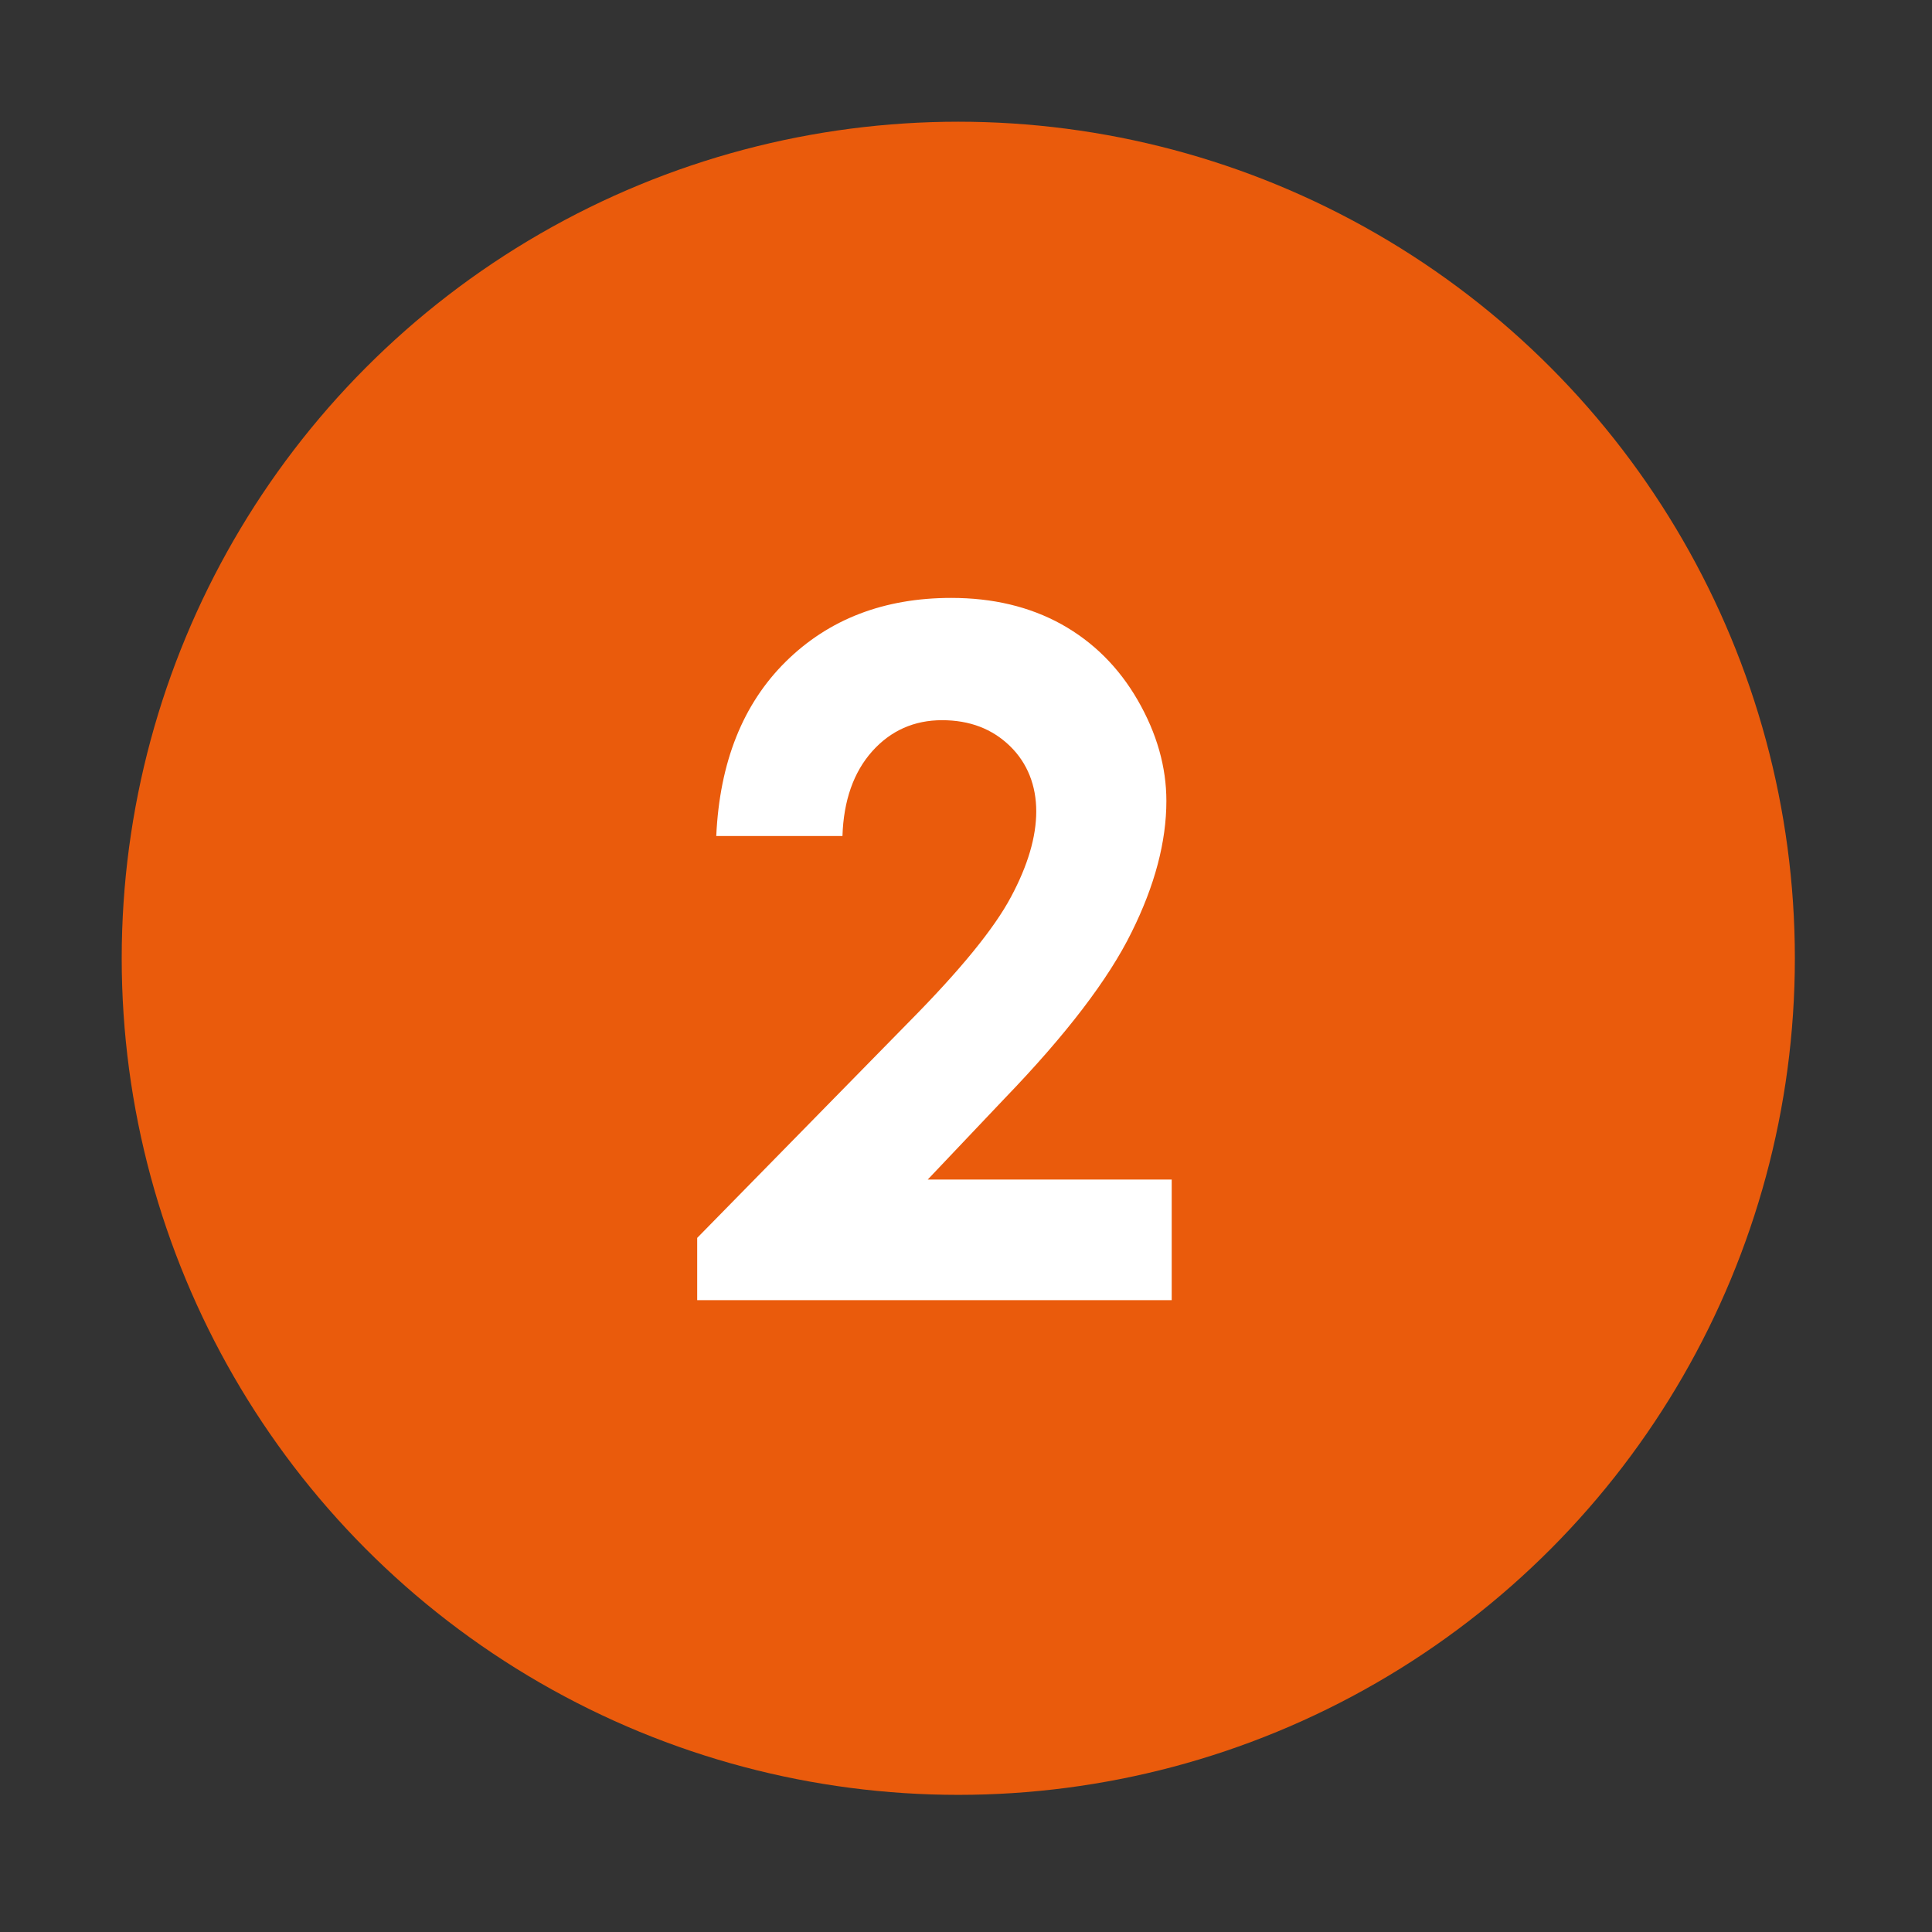
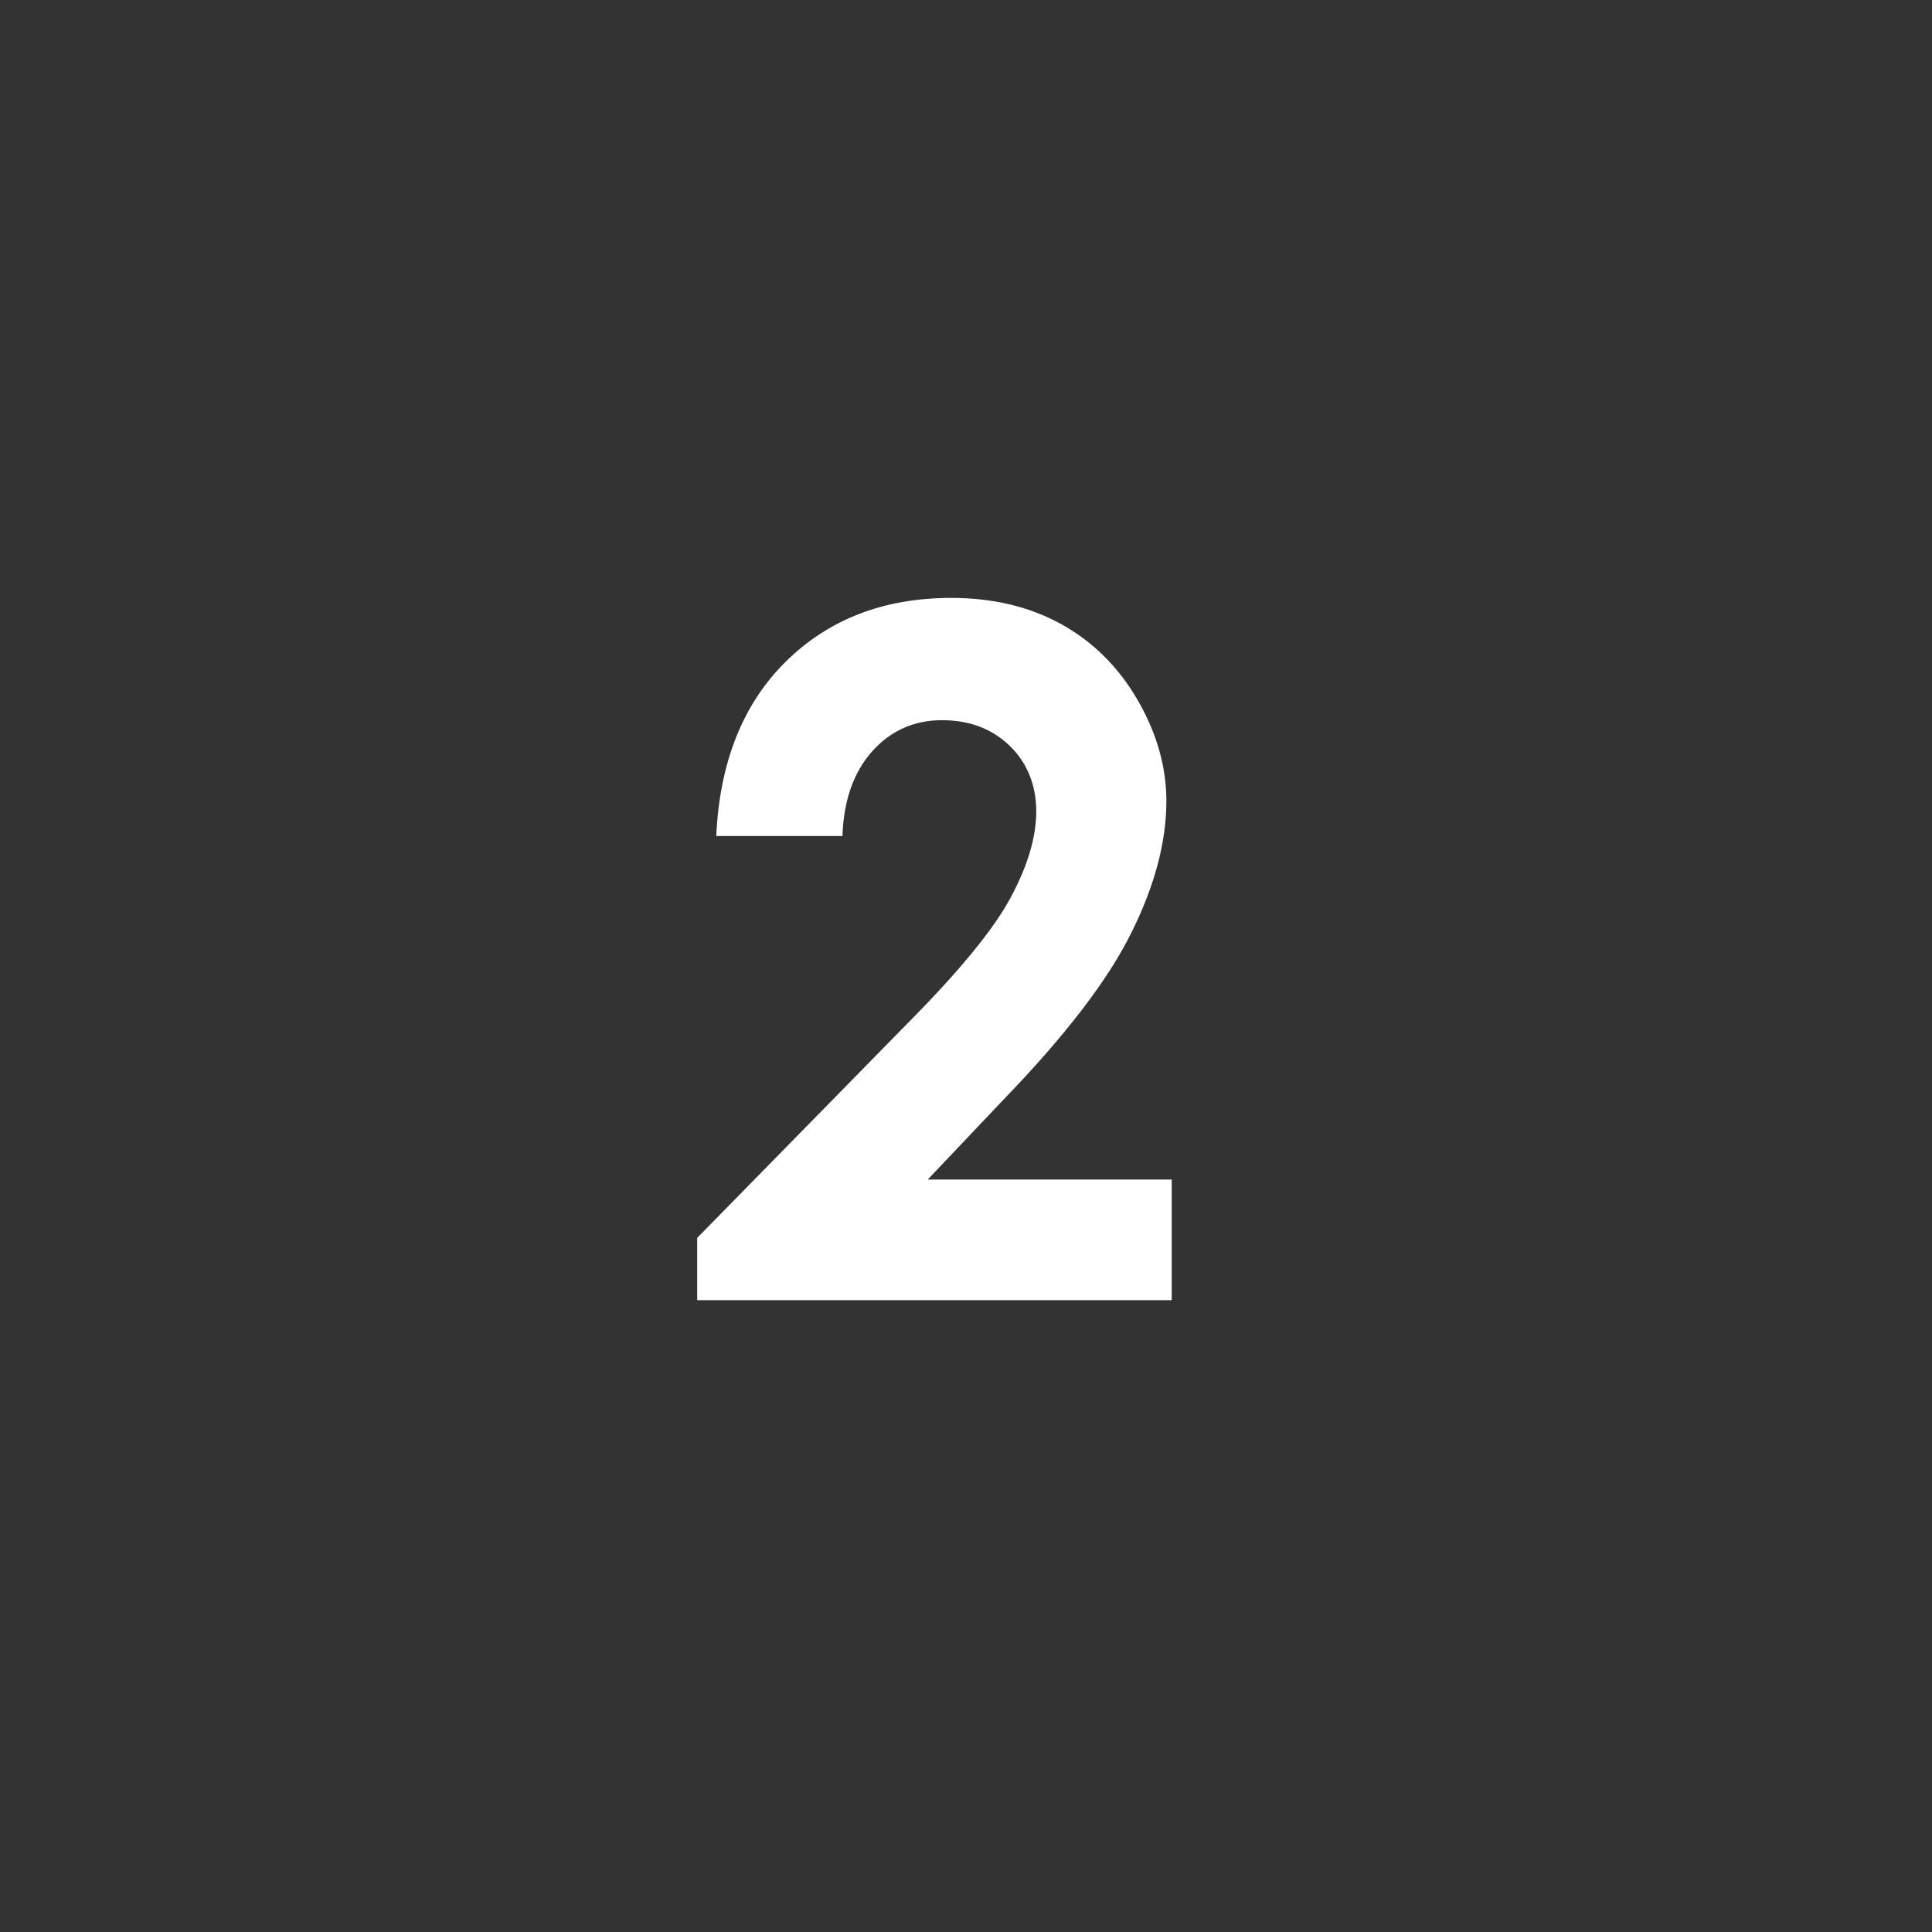
<svg xmlns="http://www.w3.org/2000/svg" id="Calque_1" data-name="Calque 1" viewBox="0 0 68.89 68.89">
  <rect x="0" y="0" width="68.89" height="68.89" fill="#333333" stroke="none" />
  <defs>
    <style>
      .cls-1 {
        fill: #fff;
      }

      .cls-2 {
        fill: #ea5b0c;
      }
    </style>
  </defs>
-   <circle class="cls-2" cx="34.17" cy="34.17" r="29.83" />
  <path class="cls-1" d="M30.07,29.81h-4.53c.12-2.63.95-4.71,2.48-6.22,1.53-1.51,3.5-2.27,5.9-2.27,1.48,0,2.79.31,3.93.94,1.13.63,2.04,1.53,2.72,2.71s1.02,2.38,1.02,3.59c0,1.45-.41,3.01-1.24,4.68-.82,1.67-2.33,3.65-4.53,5.93l-2.74,2.89h8.7v4.3h-16.92v-2.22l7.55-7.7c1.83-1.85,3.04-3.33,3.64-4.46.6-1.12.9-2.14.9-3.05s-.31-1.72-.94-2.33c-.63-.61-1.43-.92-2.42-.92s-1.83.37-2.49,1.11c-.66.74-1.02,1.75-1.06,3.02Z" />
</svg>